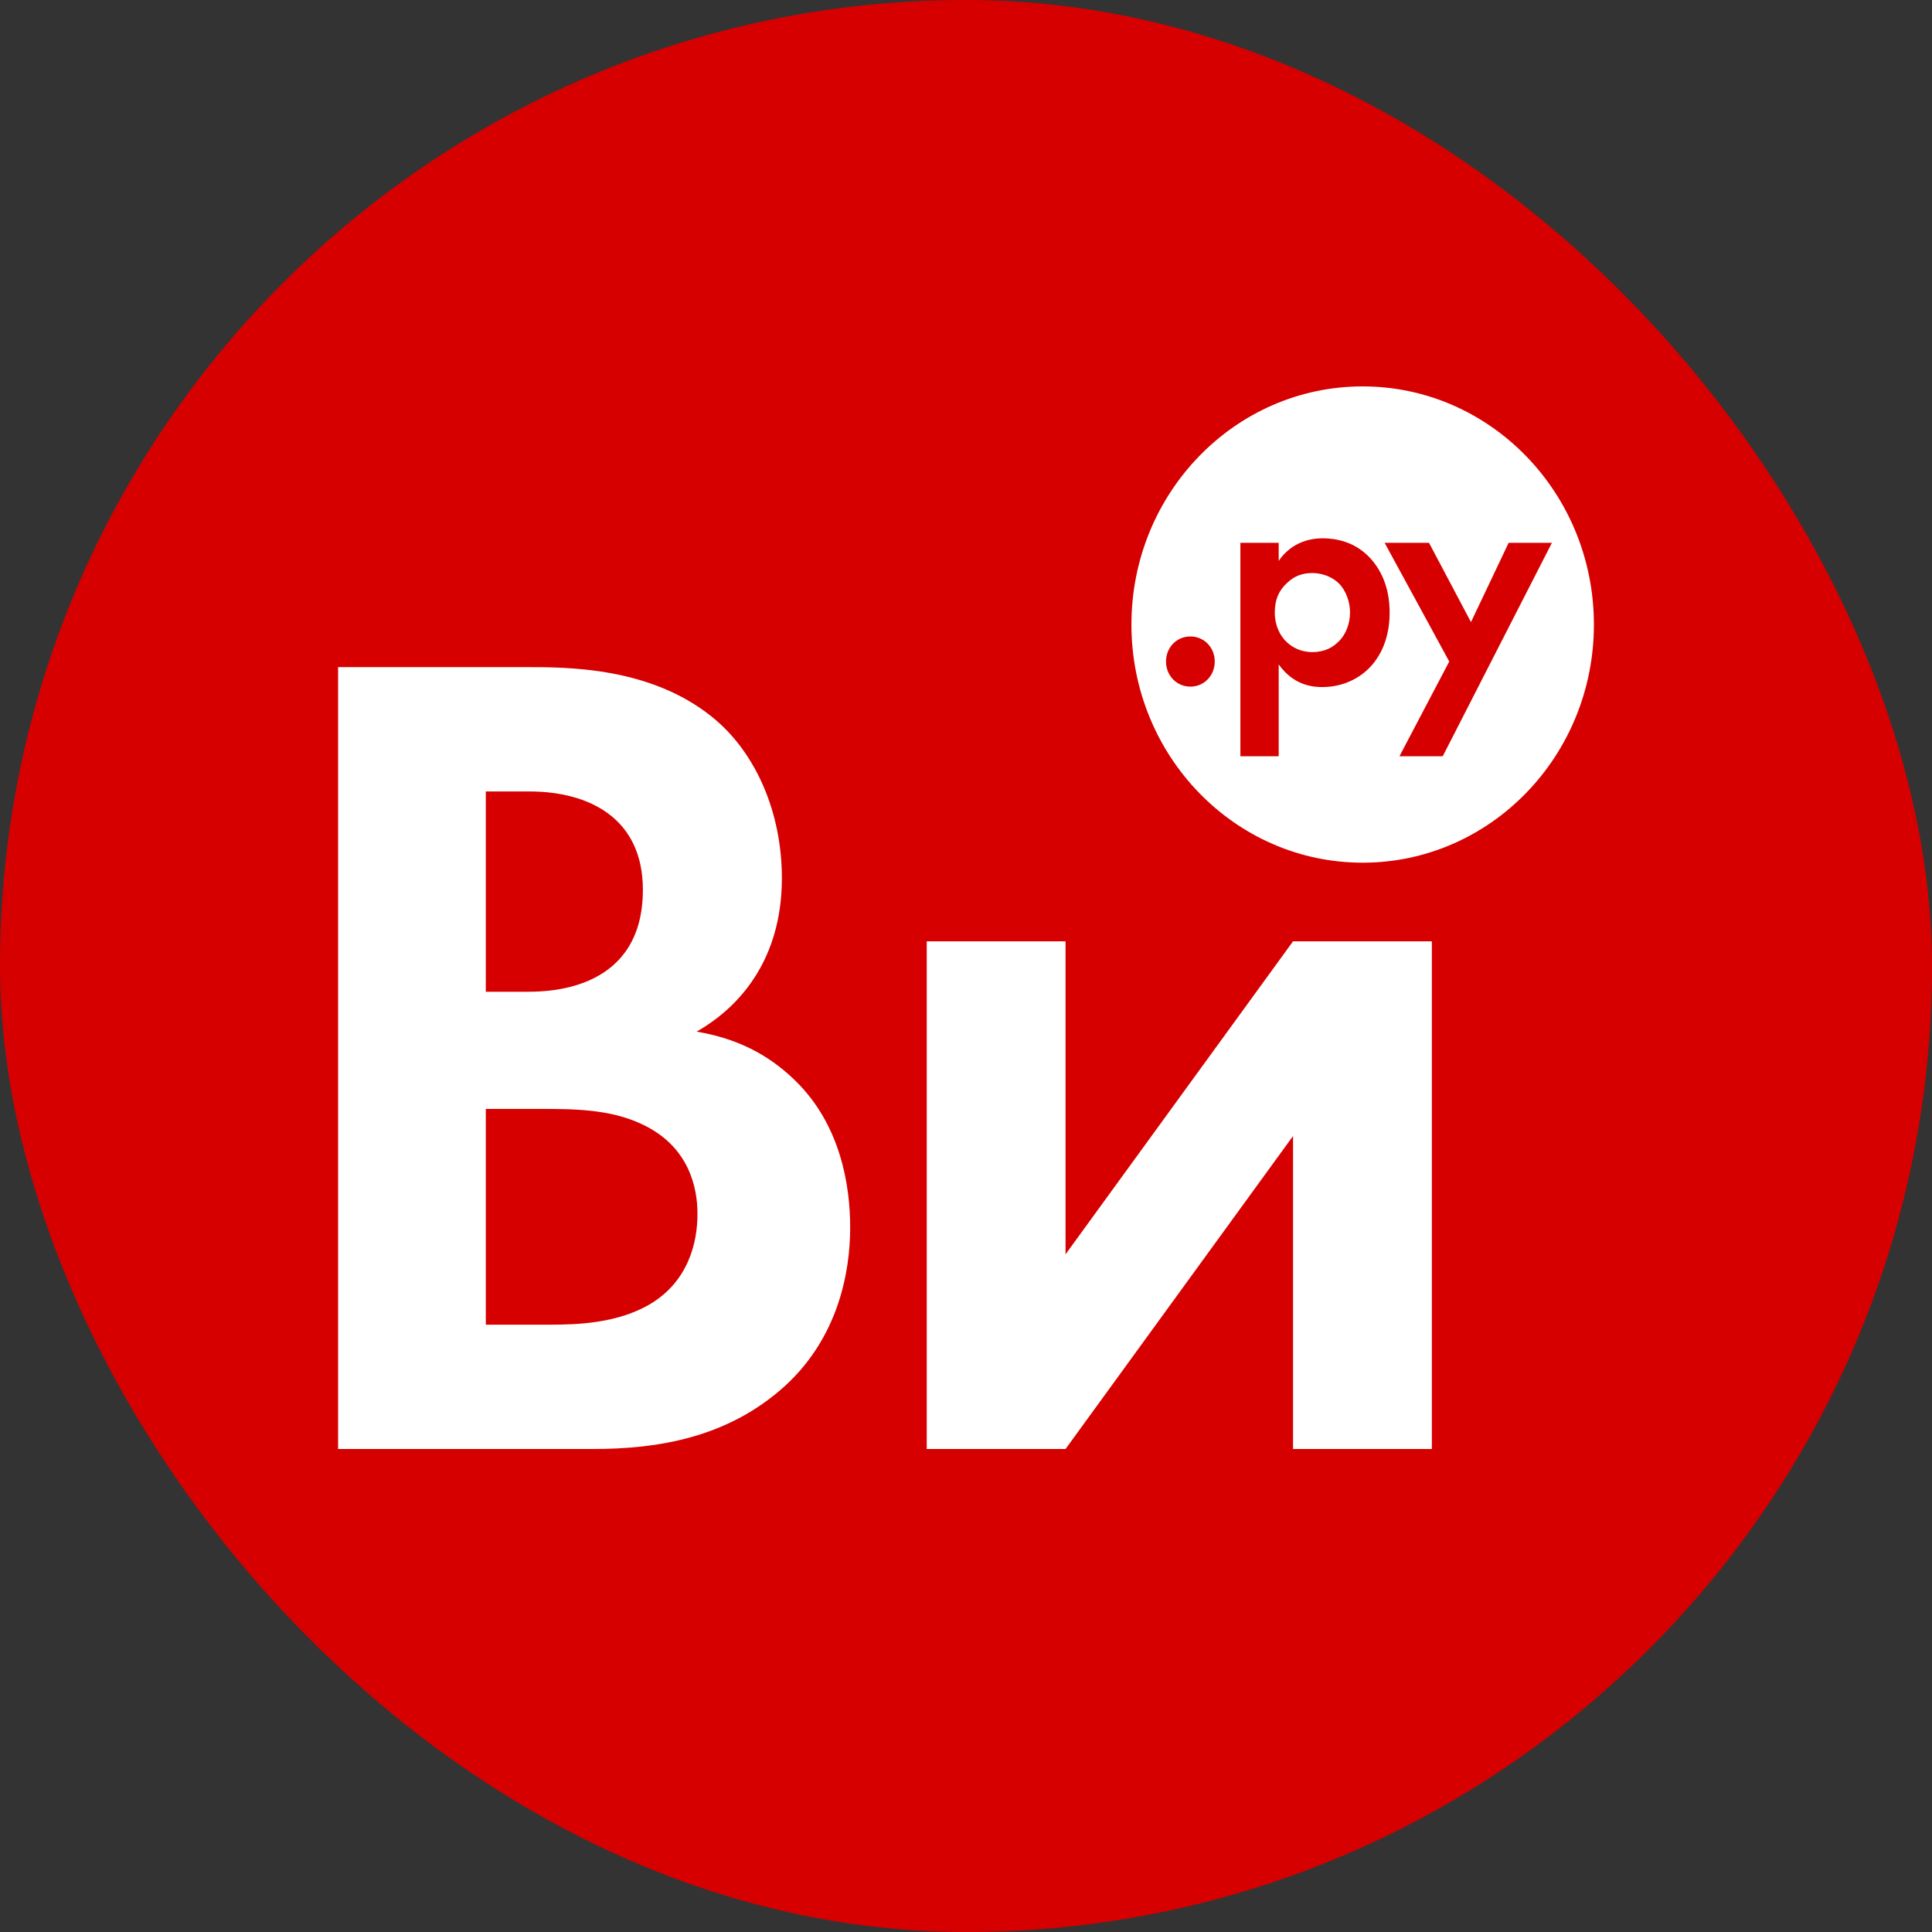
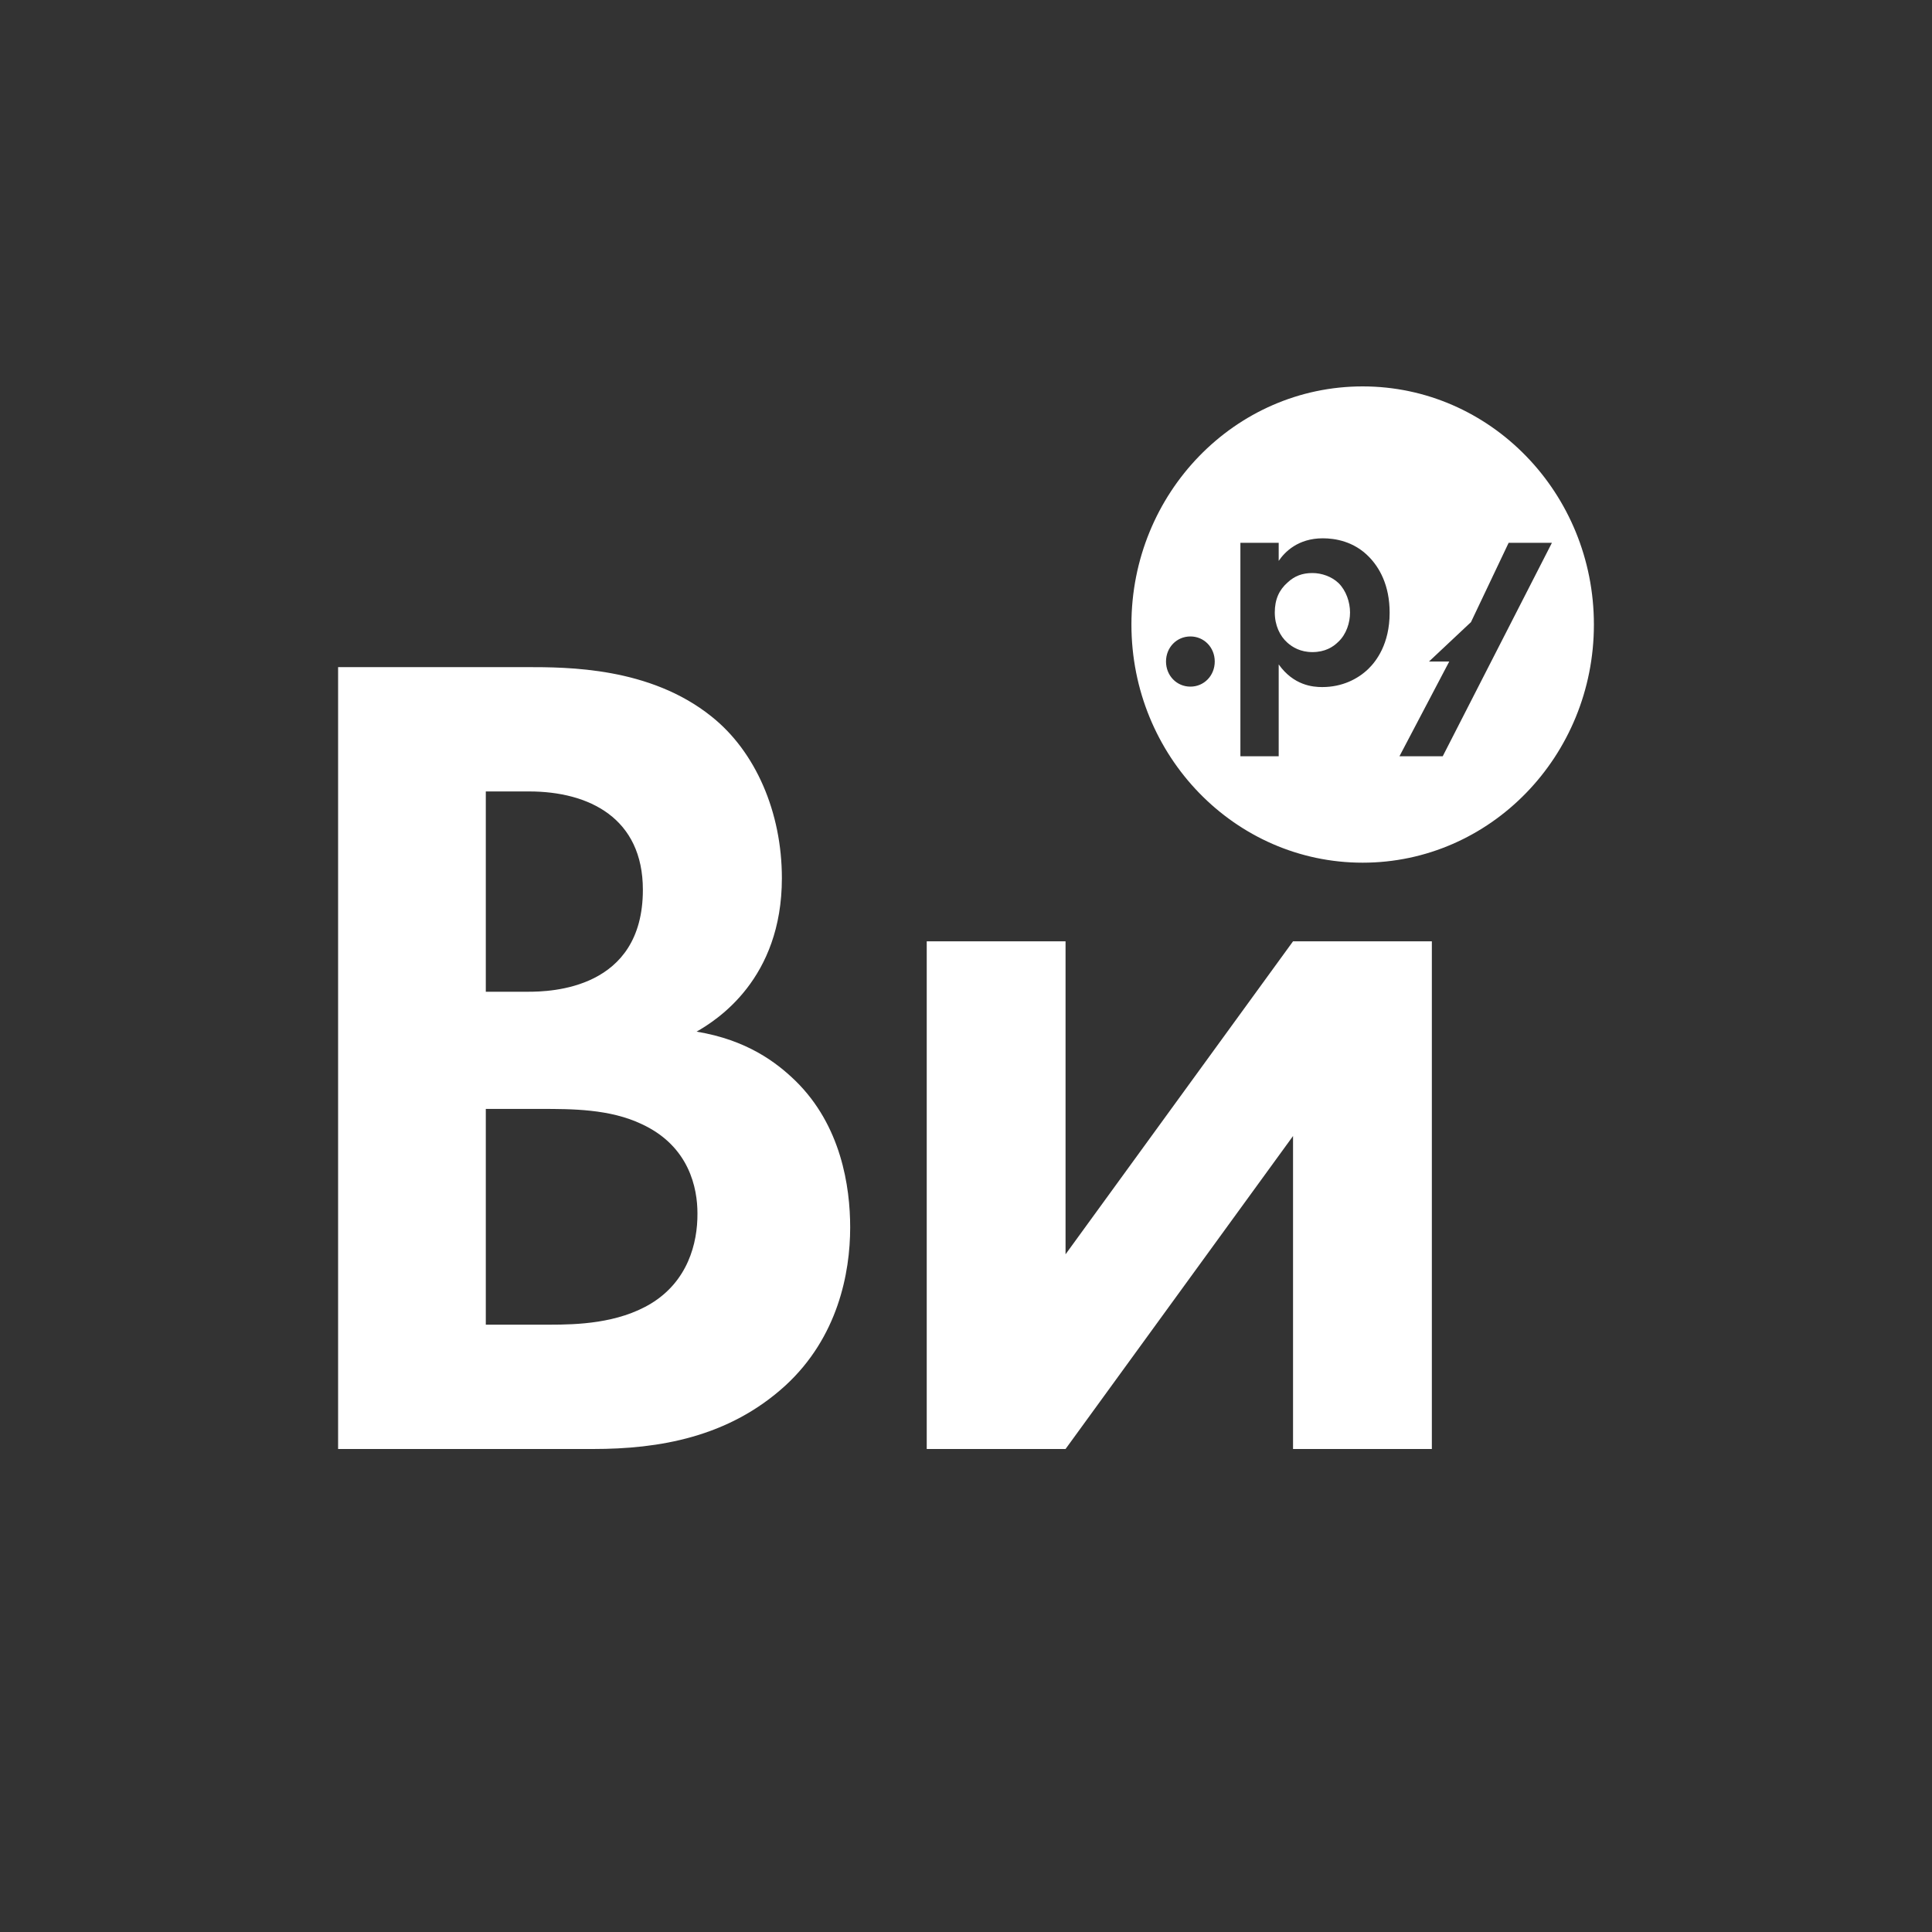
<svg xmlns="http://www.w3.org/2000/svg" width="40" height="40" viewBox="0 0 40 40" fill="none">
  <rect x="0" y="0" width="40" height="40" fill="#333333" stroke="none" />
-   <rect width="40" height="40" rx="20" fill="#D60000" />
-   <path fill-rule="evenodd" clip-rule="evenodd" d="M19.187 19.489V30H22.061L26.771 23.52V30H29.645V19.489H26.771L22.061 25.969V19.489H19.187ZM16.471 22.379C16.07 21.989 15.458 21.53 14.422 21.359C14.845 21.117 16.188 20.269 16.188 18.181C16.188 16.822 15.647 15.561 14.728 14.832C13.454 13.812 11.76 13.812 10.887 13.812H7V30H12.278C13.643 30 15.084 29.759 16.26 28.687C17.345 27.69 17.602 26.359 17.602 25.413C17.602 24.564 17.413 23.302 16.471 22.379ZM10.058 16.386H10.954C12.202 16.386 13.31 16.943 13.31 18.422C13.31 20.487 11.4 20.533 10.932 20.533H10.058V16.386ZM13.476 26.99C12.792 27.402 11.945 27.426 11.378 27.426H10.058V22.959H11.188C11.846 22.959 12.625 22.959 13.287 23.274C14.278 23.733 14.44 24.61 14.44 25.12C14.445 25.751 14.233 26.53 13.476 26.99ZM28.212 8C25.569 8 23.425 10.208 23.425 12.931C23.425 15.653 25.569 17.861 28.212 17.861C30.856 17.861 33 15.653 33 12.931C33 10.208 30.856 8 28.212 8ZM24.646 14.216C24.362 14.216 24.141 13.988 24.141 13.696C24.141 13.404 24.362 13.177 24.646 13.177C24.929 13.177 25.15 13.404 25.15 13.696C25.15 13.988 24.929 14.216 24.646 14.216ZM28.33 13.849C28.113 14.058 27.789 14.225 27.375 14.225C27.181 14.225 26.785 14.192 26.474 13.756V15.658H25.681V11.238H26.474V11.613C26.596 11.432 26.87 11.145 27.388 11.145C27.636 11.145 28.032 11.205 28.348 11.534C28.555 11.748 28.771 12.11 28.771 12.685C28.771 13.334 28.492 13.691 28.33 13.849ZM29.87 15.658H28.974L30.005 13.696L28.667 11.238H29.586L30.455 12.88L31.235 11.238H32.131L29.87 15.658ZM27.713 12.072C27.87 12.226 27.951 12.467 27.951 12.68C27.951 12.893 27.875 13.135 27.704 13.292C27.6 13.395 27.433 13.501 27.172 13.501C26.924 13.501 26.758 13.399 26.654 13.306C26.497 13.167 26.393 12.945 26.393 12.68C26.393 12.411 26.483 12.212 26.659 12.059C26.803 11.924 26.965 11.864 27.172 11.864C27.366 11.864 27.573 11.938 27.713 12.072Z" fill="white" />
+   <path fill-rule="evenodd" clip-rule="evenodd" d="M19.187 19.489V30H22.061L26.771 23.52V30H29.645V19.489H26.771L22.061 25.969V19.489H19.187ZM16.471 22.379C16.07 21.989 15.458 21.53 14.422 21.359C14.845 21.117 16.188 20.269 16.188 18.181C16.188 16.822 15.647 15.561 14.728 14.832C13.454 13.812 11.76 13.812 10.887 13.812H7V30H12.278C13.643 30 15.084 29.759 16.26 28.687C17.345 27.69 17.602 26.359 17.602 25.413C17.602 24.564 17.413 23.302 16.471 22.379ZM10.058 16.386H10.954C12.202 16.386 13.31 16.943 13.31 18.422C13.31 20.487 11.4 20.533 10.932 20.533H10.058V16.386ZM13.476 26.99C12.792 27.402 11.945 27.426 11.378 27.426H10.058V22.959H11.188C11.846 22.959 12.625 22.959 13.287 23.274C14.278 23.733 14.44 24.61 14.44 25.12C14.445 25.751 14.233 26.53 13.476 26.99ZM28.212 8C25.569 8 23.425 10.208 23.425 12.931C23.425 15.653 25.569 17.861 28.212 17.861C30.856 17.861 33 15.653 33 12.931C33 10.208 30.856 8 28.212 8ZM24.646 14.216C24.362 14.216 24.141 13.988 24.141 13.696C24.141 13.404 24.362 13.177 24.646 13.177C24.929 13.177 25.15 13.404 25.15 13.696C25.15 13.988 24.929 14.216 24.646 14.216ZM28.33 13.849C28.113 14.058 27.789 14.225 27.375 14.225C27.181 14.225 26.785 14.192 26.474 13.756V15.658H25.681V11.238H26.474V11.613C26.596 11.432 26.87 11.145 27.388 11.145C27.636 11.145 28.032 11.205 28.348 11.534C28.555 11.748 28.771 12.11 28.771 12.685C28.771 13.334 28.492 13.691 28.33 13.849ZM29.87 15.658H28.974L30.005 13.696H29.586L30.455 12.88L31.235 11.238H32.131L29.87 15.658ZM27.713 12.072C27.87 12.226 27.951 12.467 27.951 12.68C27.951 12.893 27.875 13.135 27.704 13.292C27.6 13.395 27.433 13.501 27.172 13.501C26.924 13.501 26.758 13.399 26.654 13.306C26.497 13.167 26.393 12.945 26.393 12.68C26.393 12.411 26.483 12.212 26.659 12.059C26.803 11.924 26.965 11.864 27.172 11.864C27.366 11.864 27.573 11.938 27.713 12.072Z" fill="white" />
</svg>